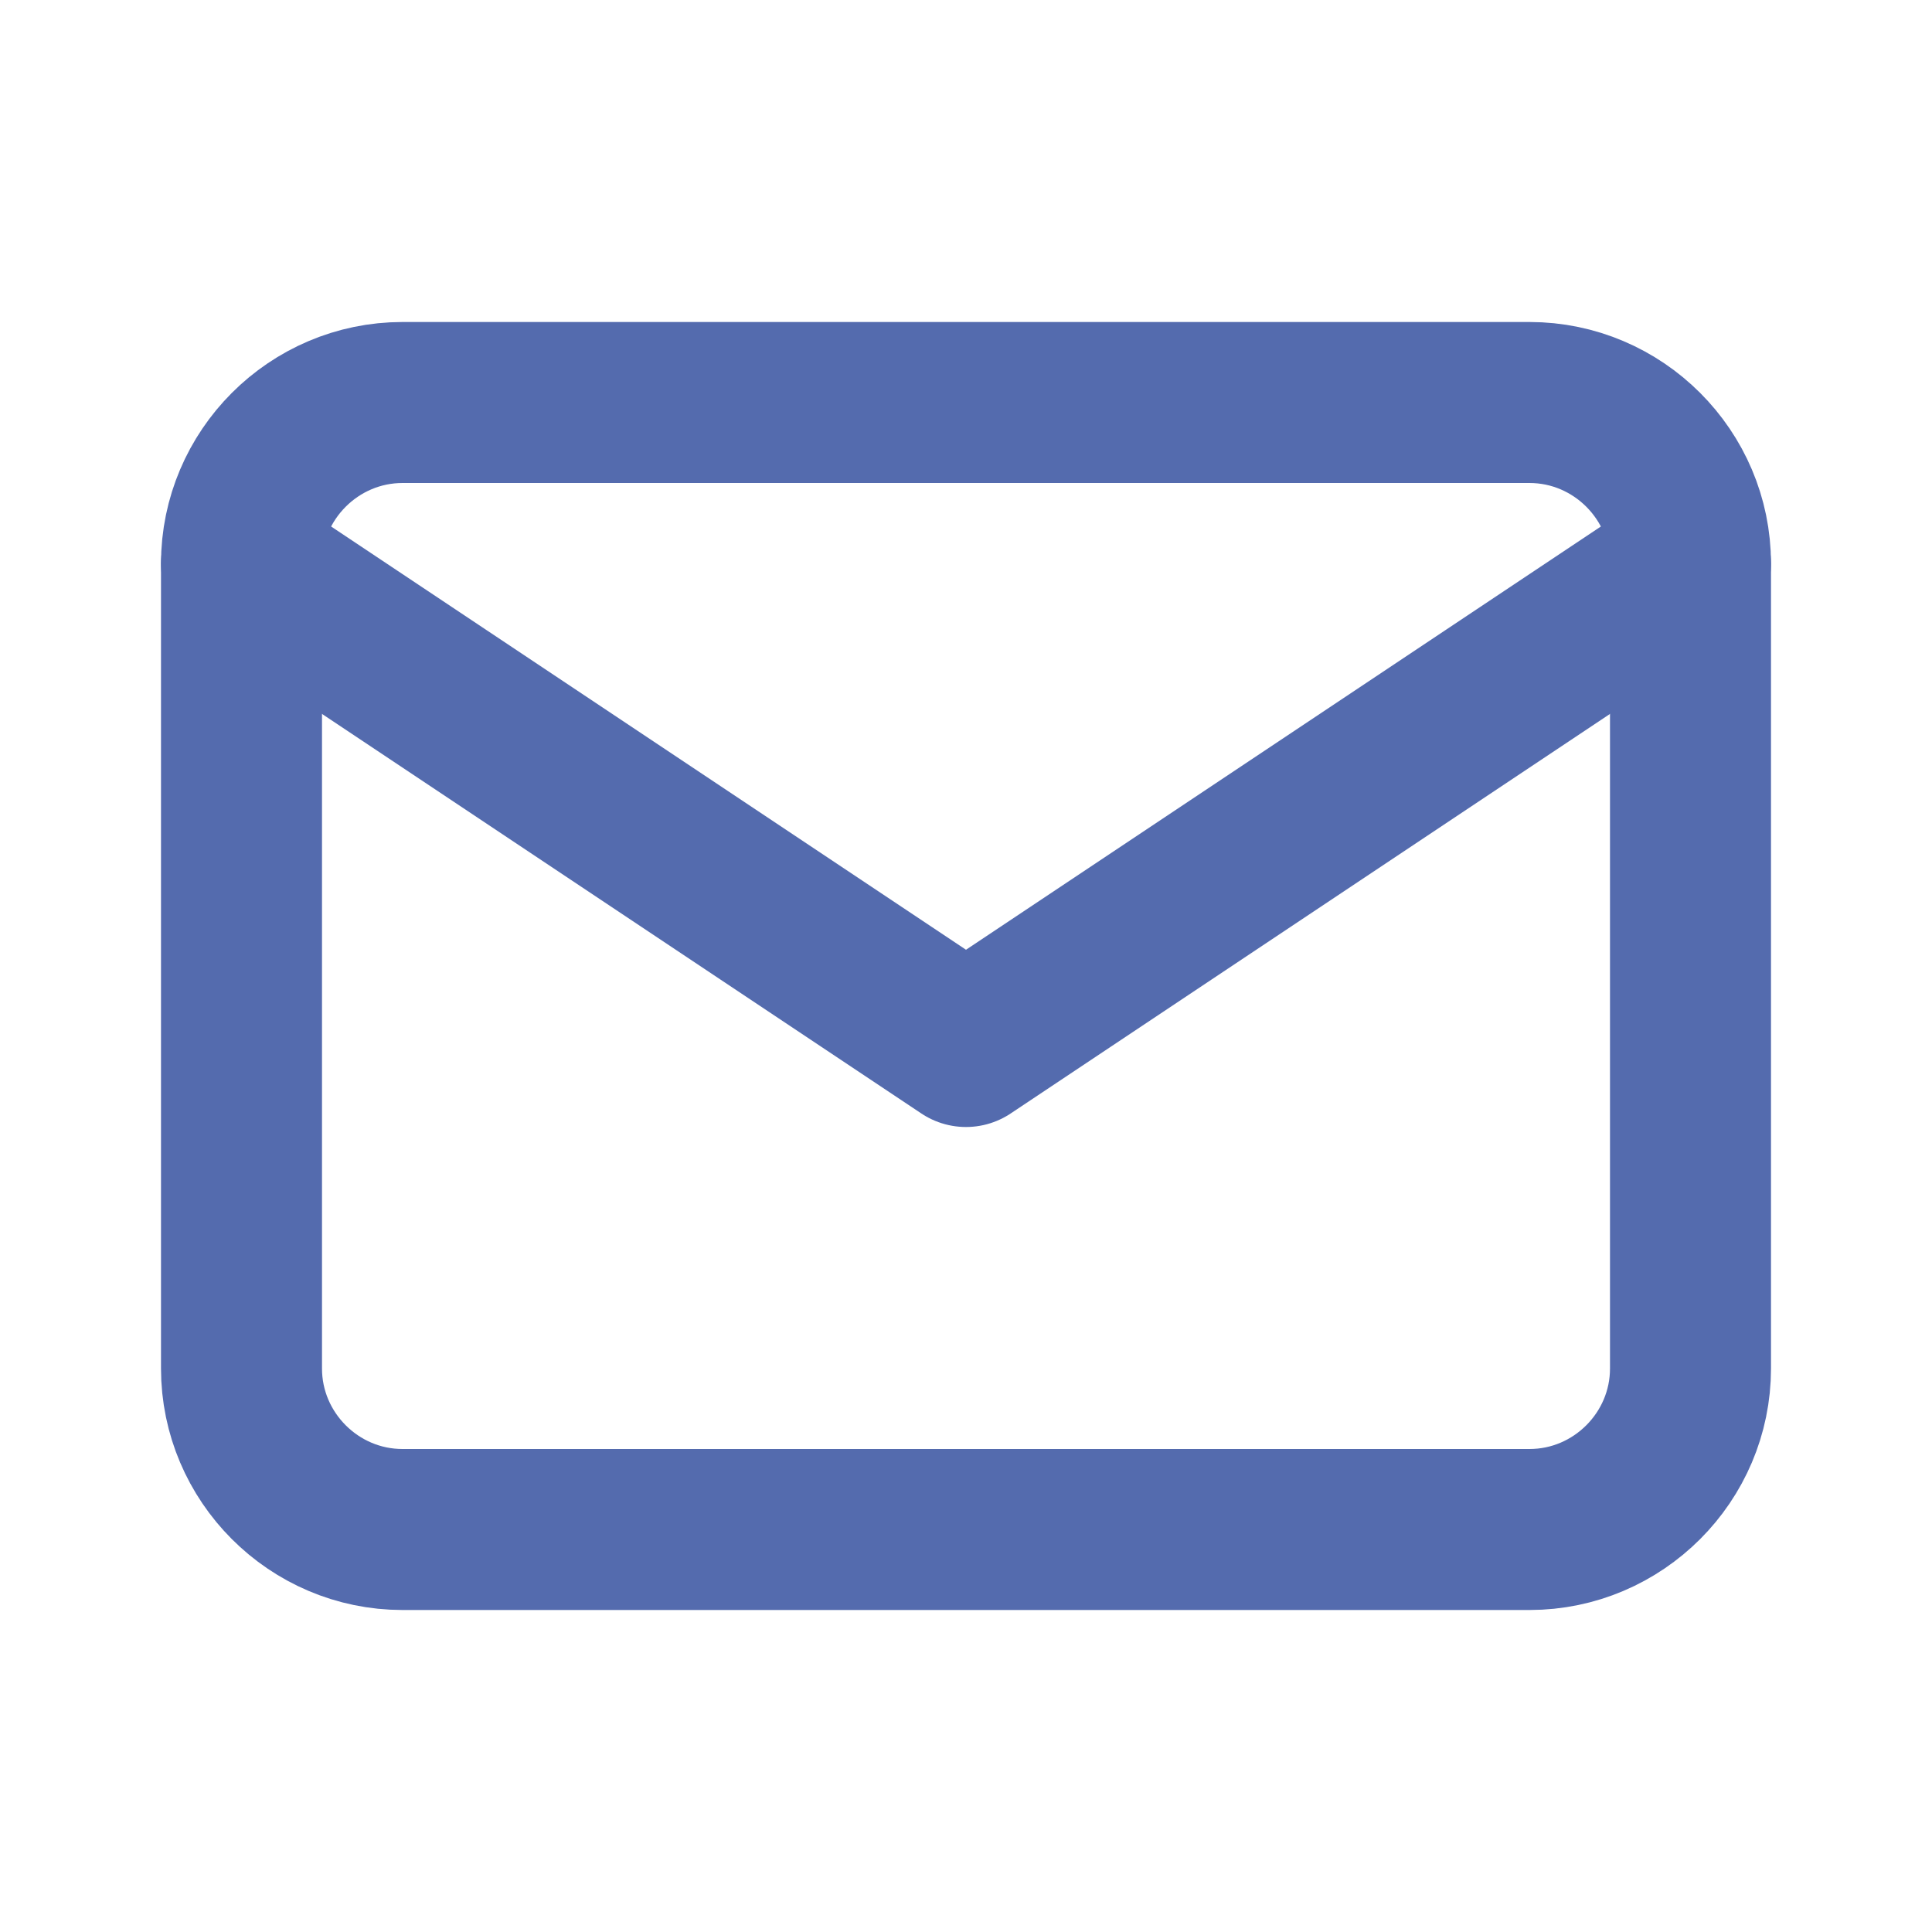
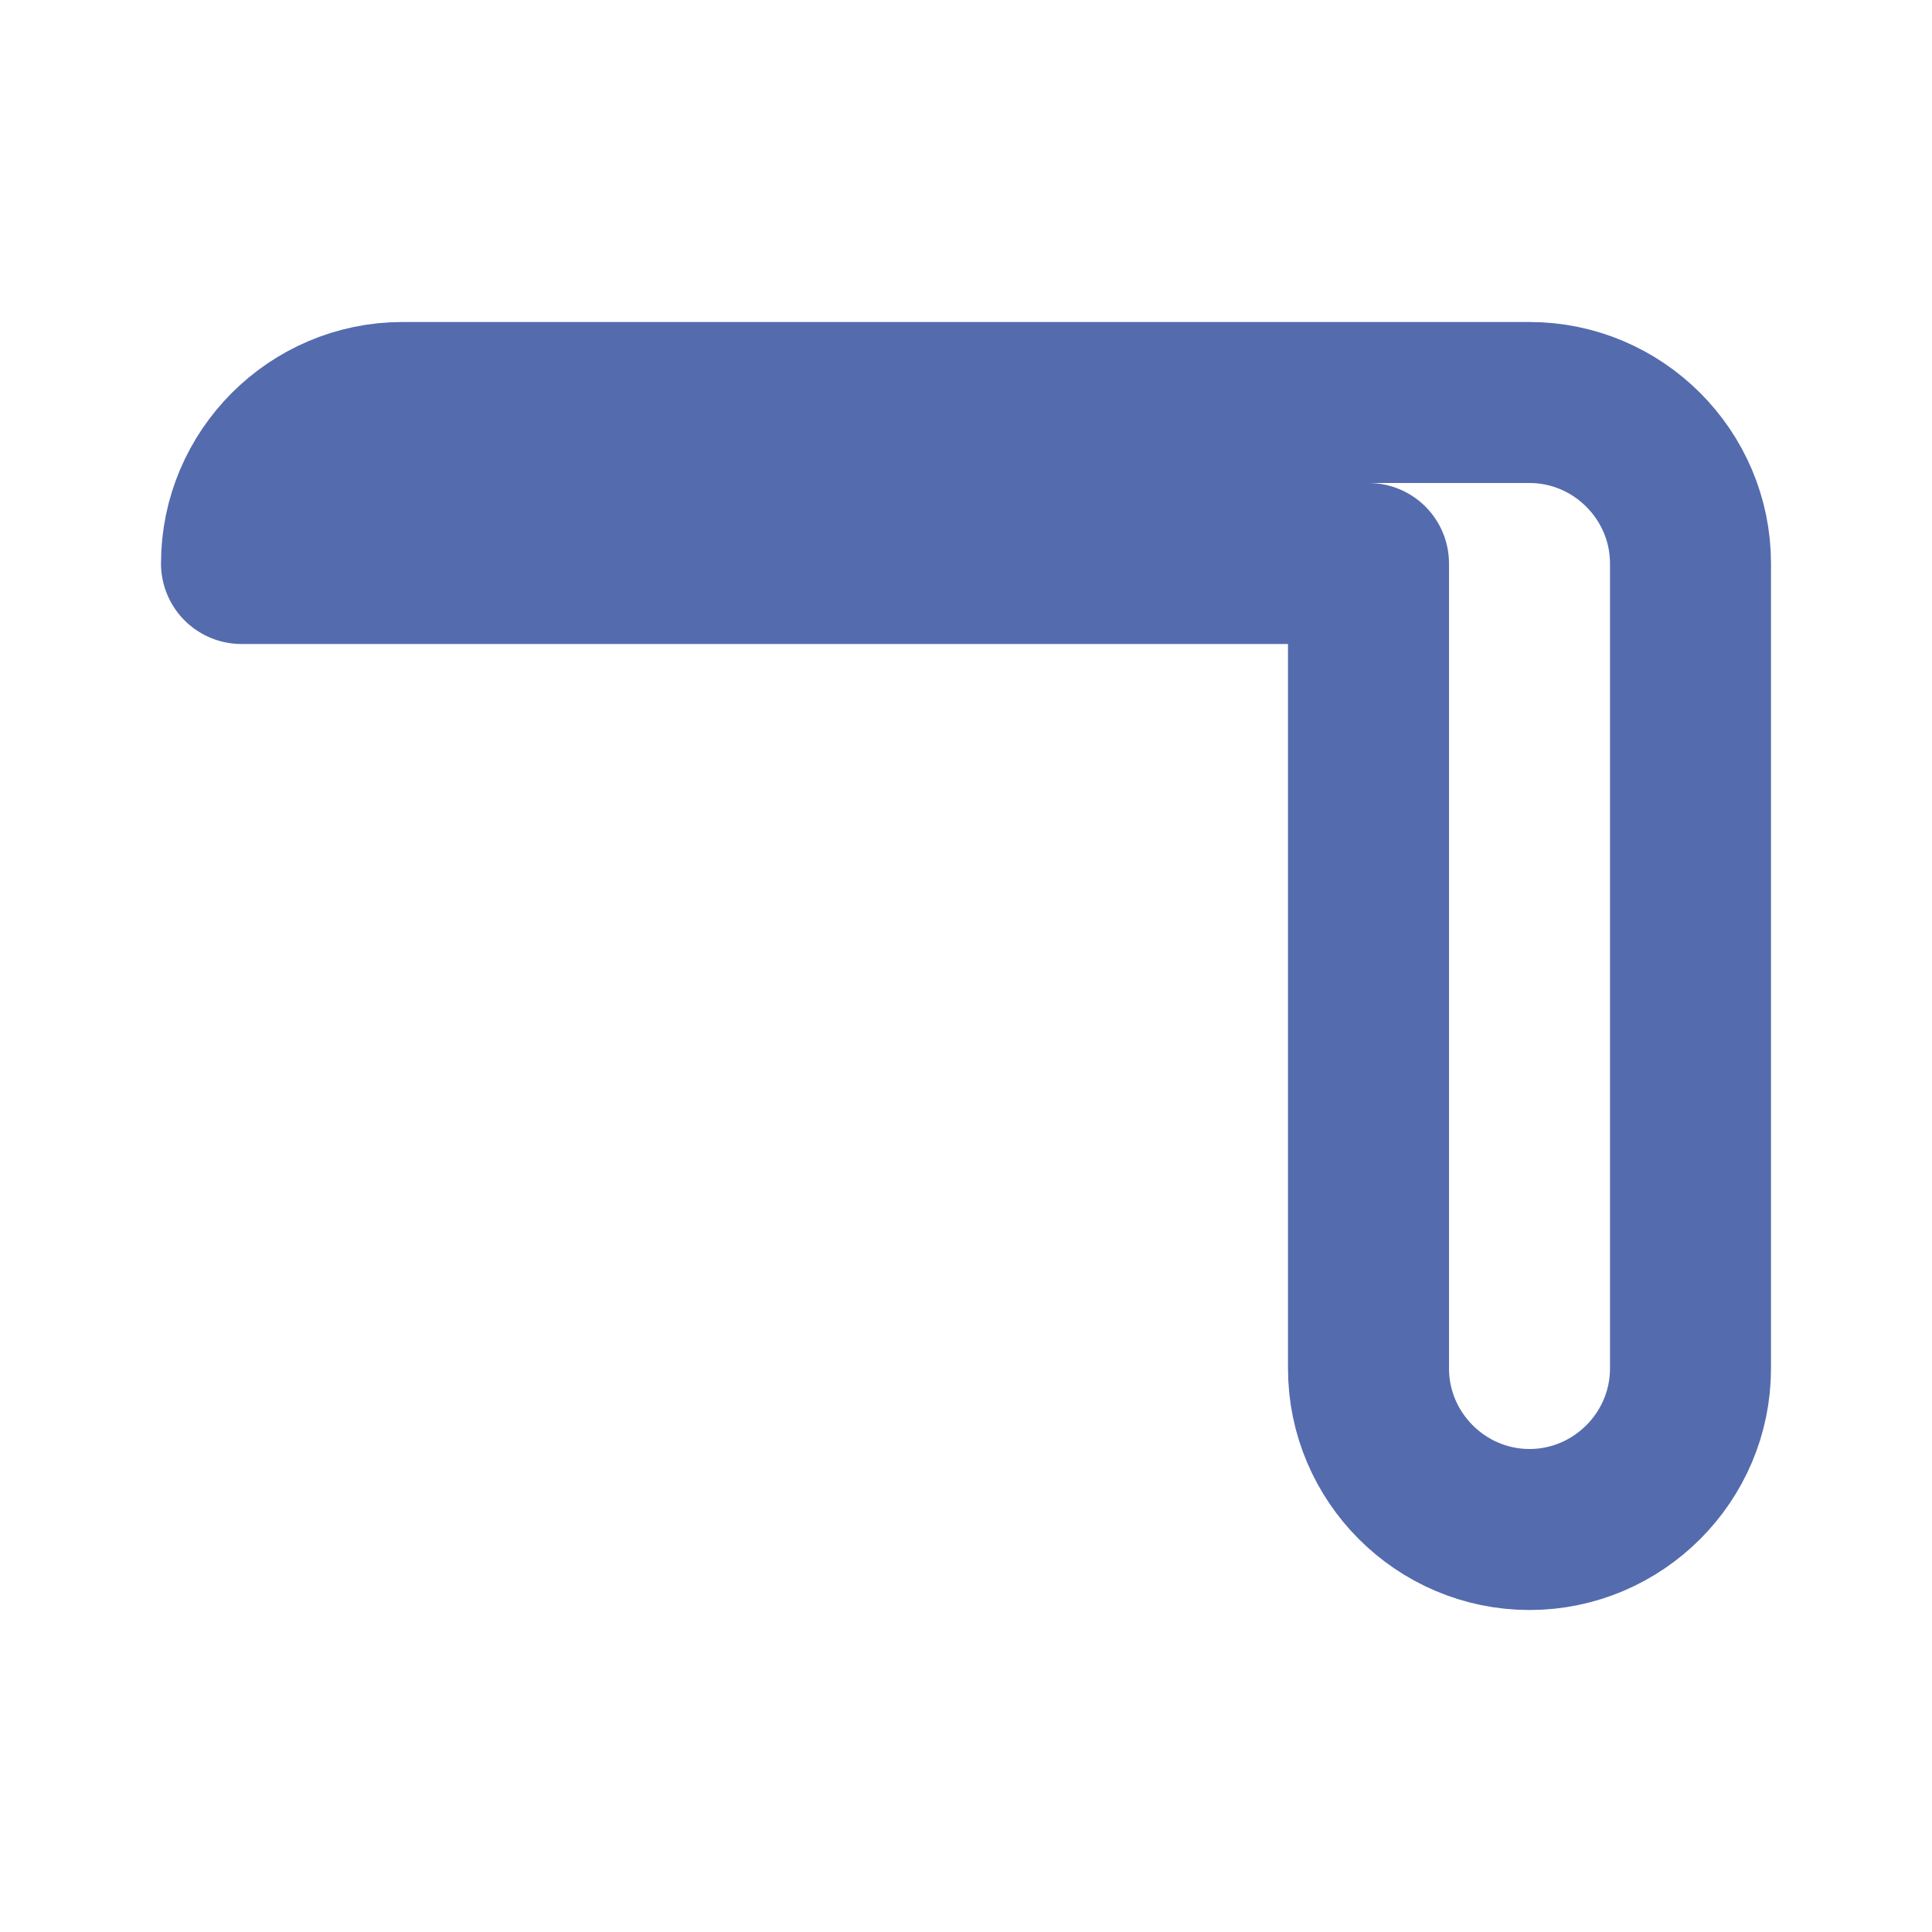
<svg xmlns="http://www.w3.org/2000/svg" id="Layer_1" version="1.1" viewBox="0 0 24 24">
  <defs>
    <style>
      .st0, .st1 {
        fill: none;
      }

      .st1 {
        stroke: #546bae;
        stroke-linecap: round;
        stroke-linejoin: round;
        stroke-width: 2px;
      }
    </style>
  </defs>
  <path class="st0" d="M0,0h24v24H0V0Z" />
-   <path class="st1" d="M3,7c0-1.1.9-2,2-2h14c1.1,0,2,.9,2,2v10c0,1.1-.9,2-2,2H5c-1.1,0-2-.9-2-2V7Z" />
-   <path class="st1" d="M3,7l9,6,9-6" />
+   <path class="st1" d="M3,7c0-1.1.9-2,2-2h14c1.1,0,2,.9,2,2v10c0,1.1-.9,2-2,2c-1.1,0-2-.9-2-2V7Z" />
</svg>